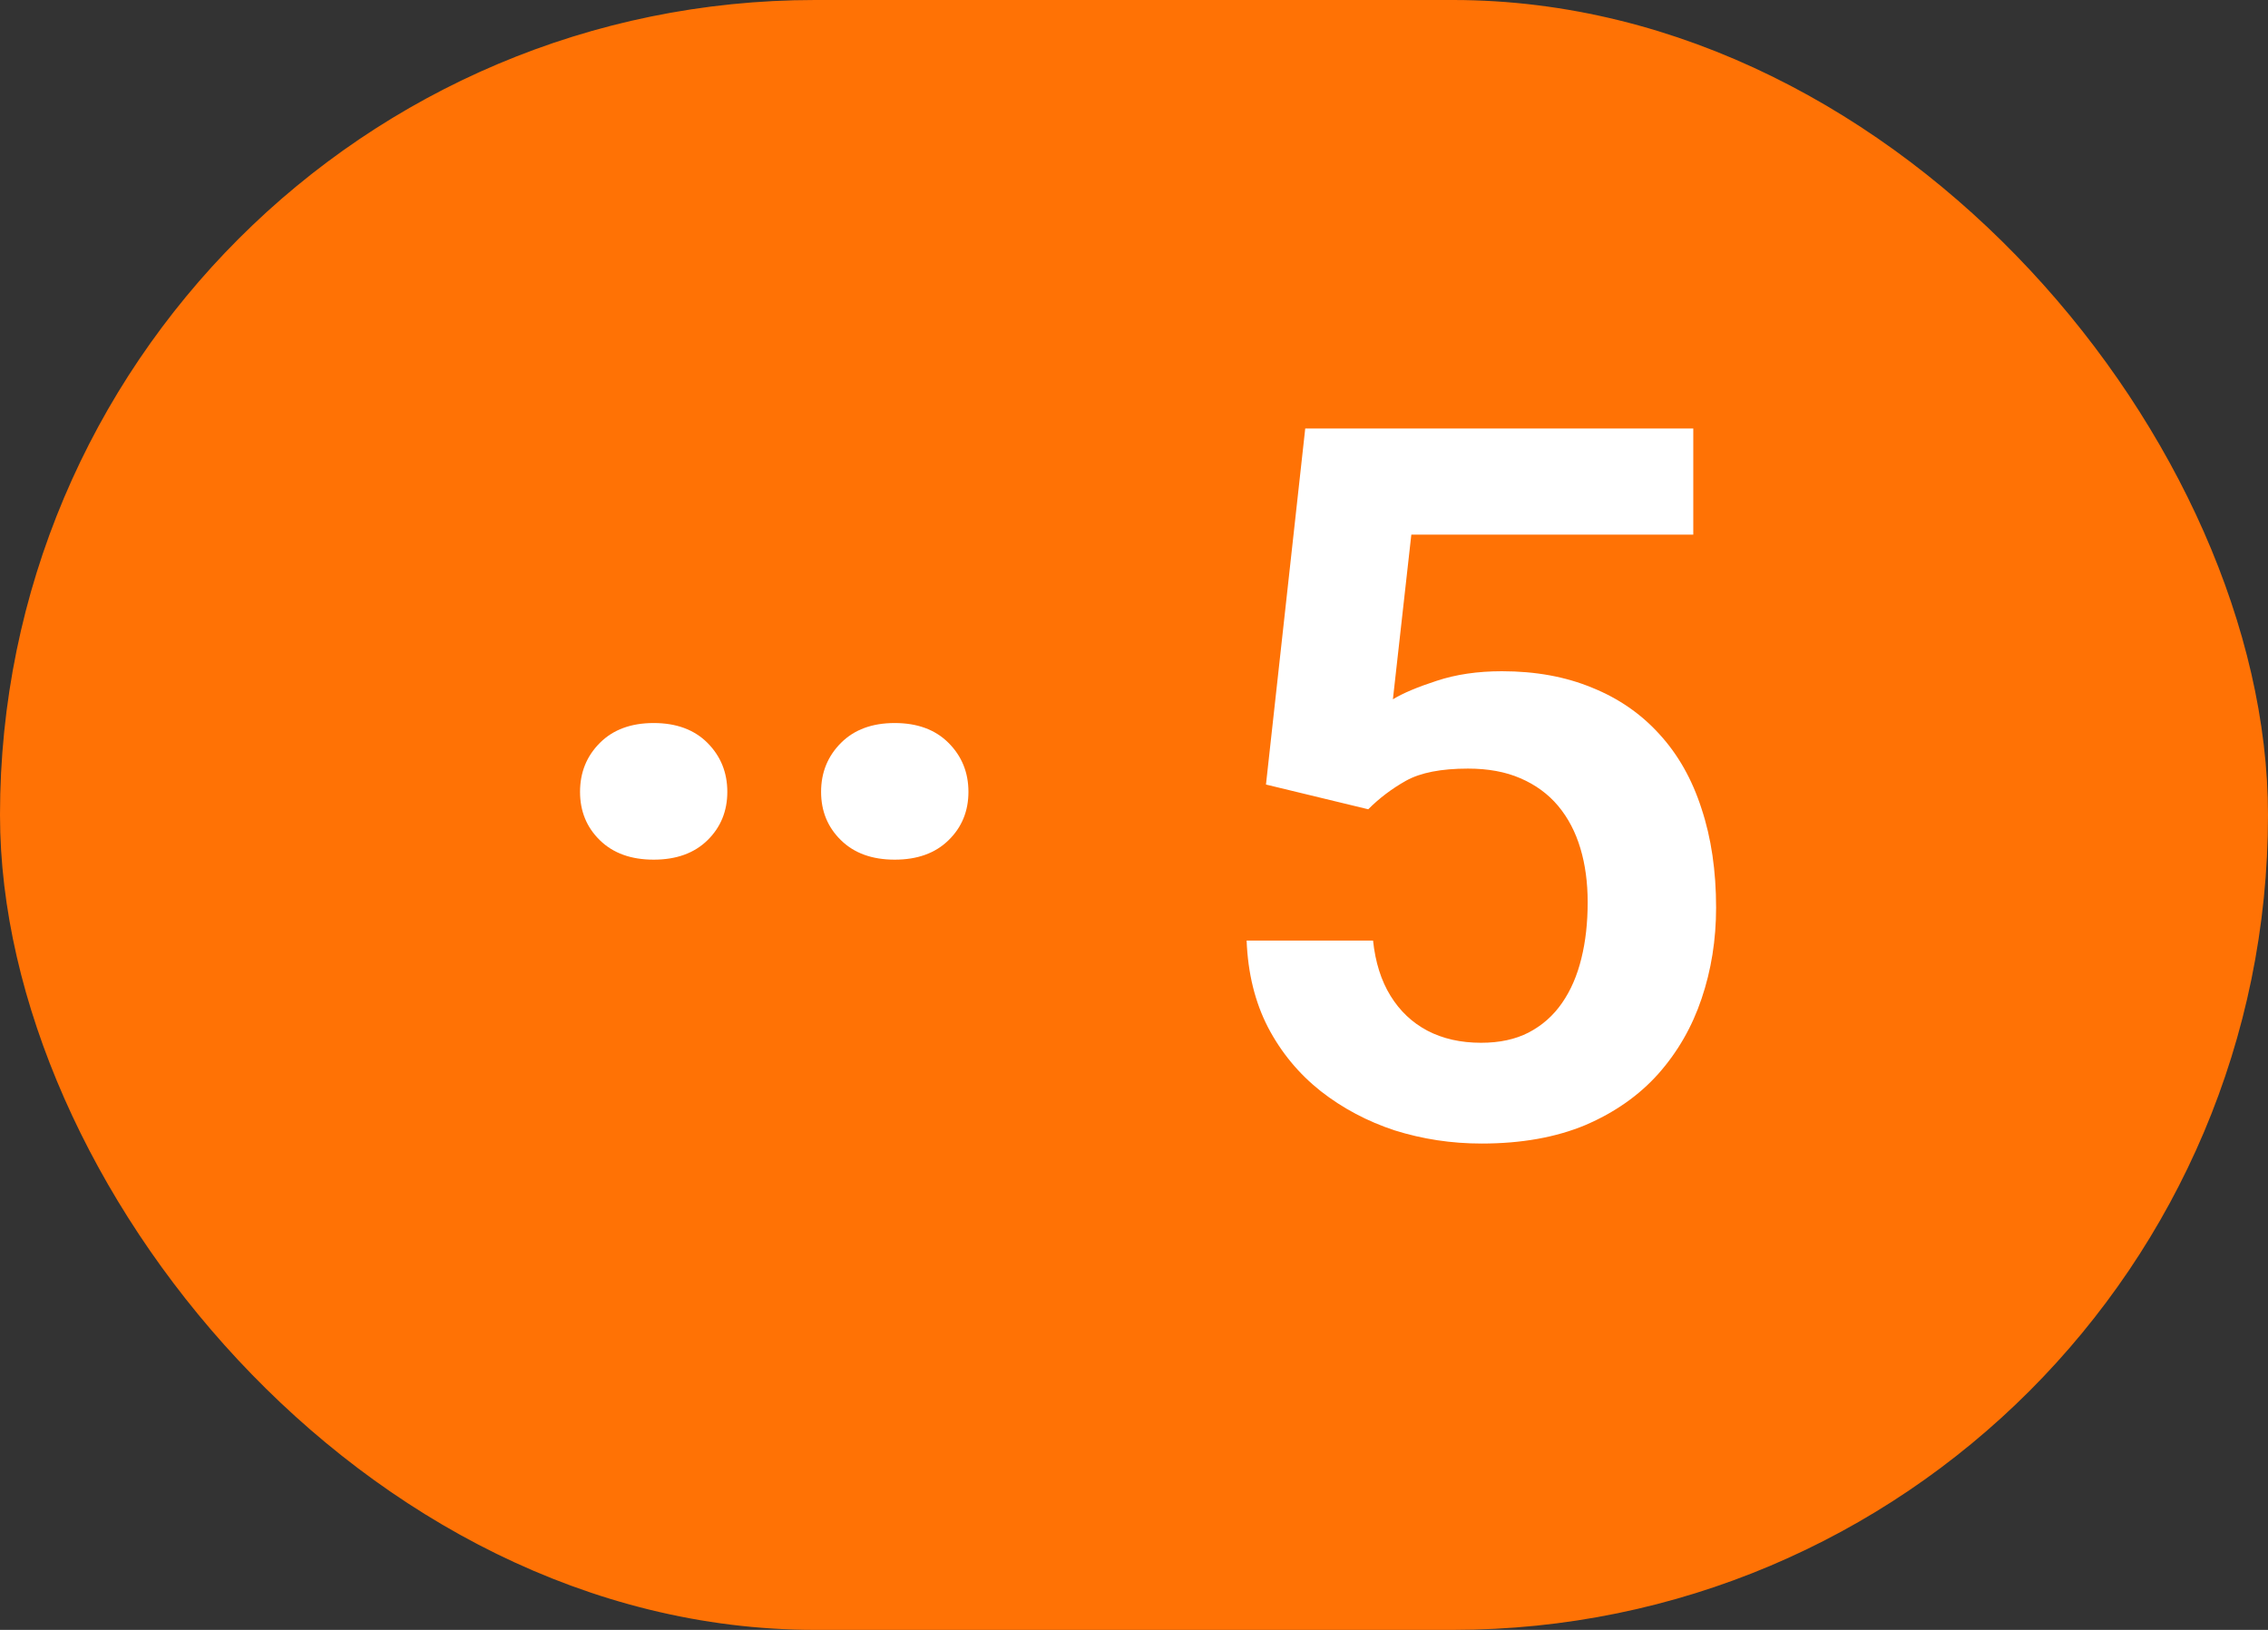
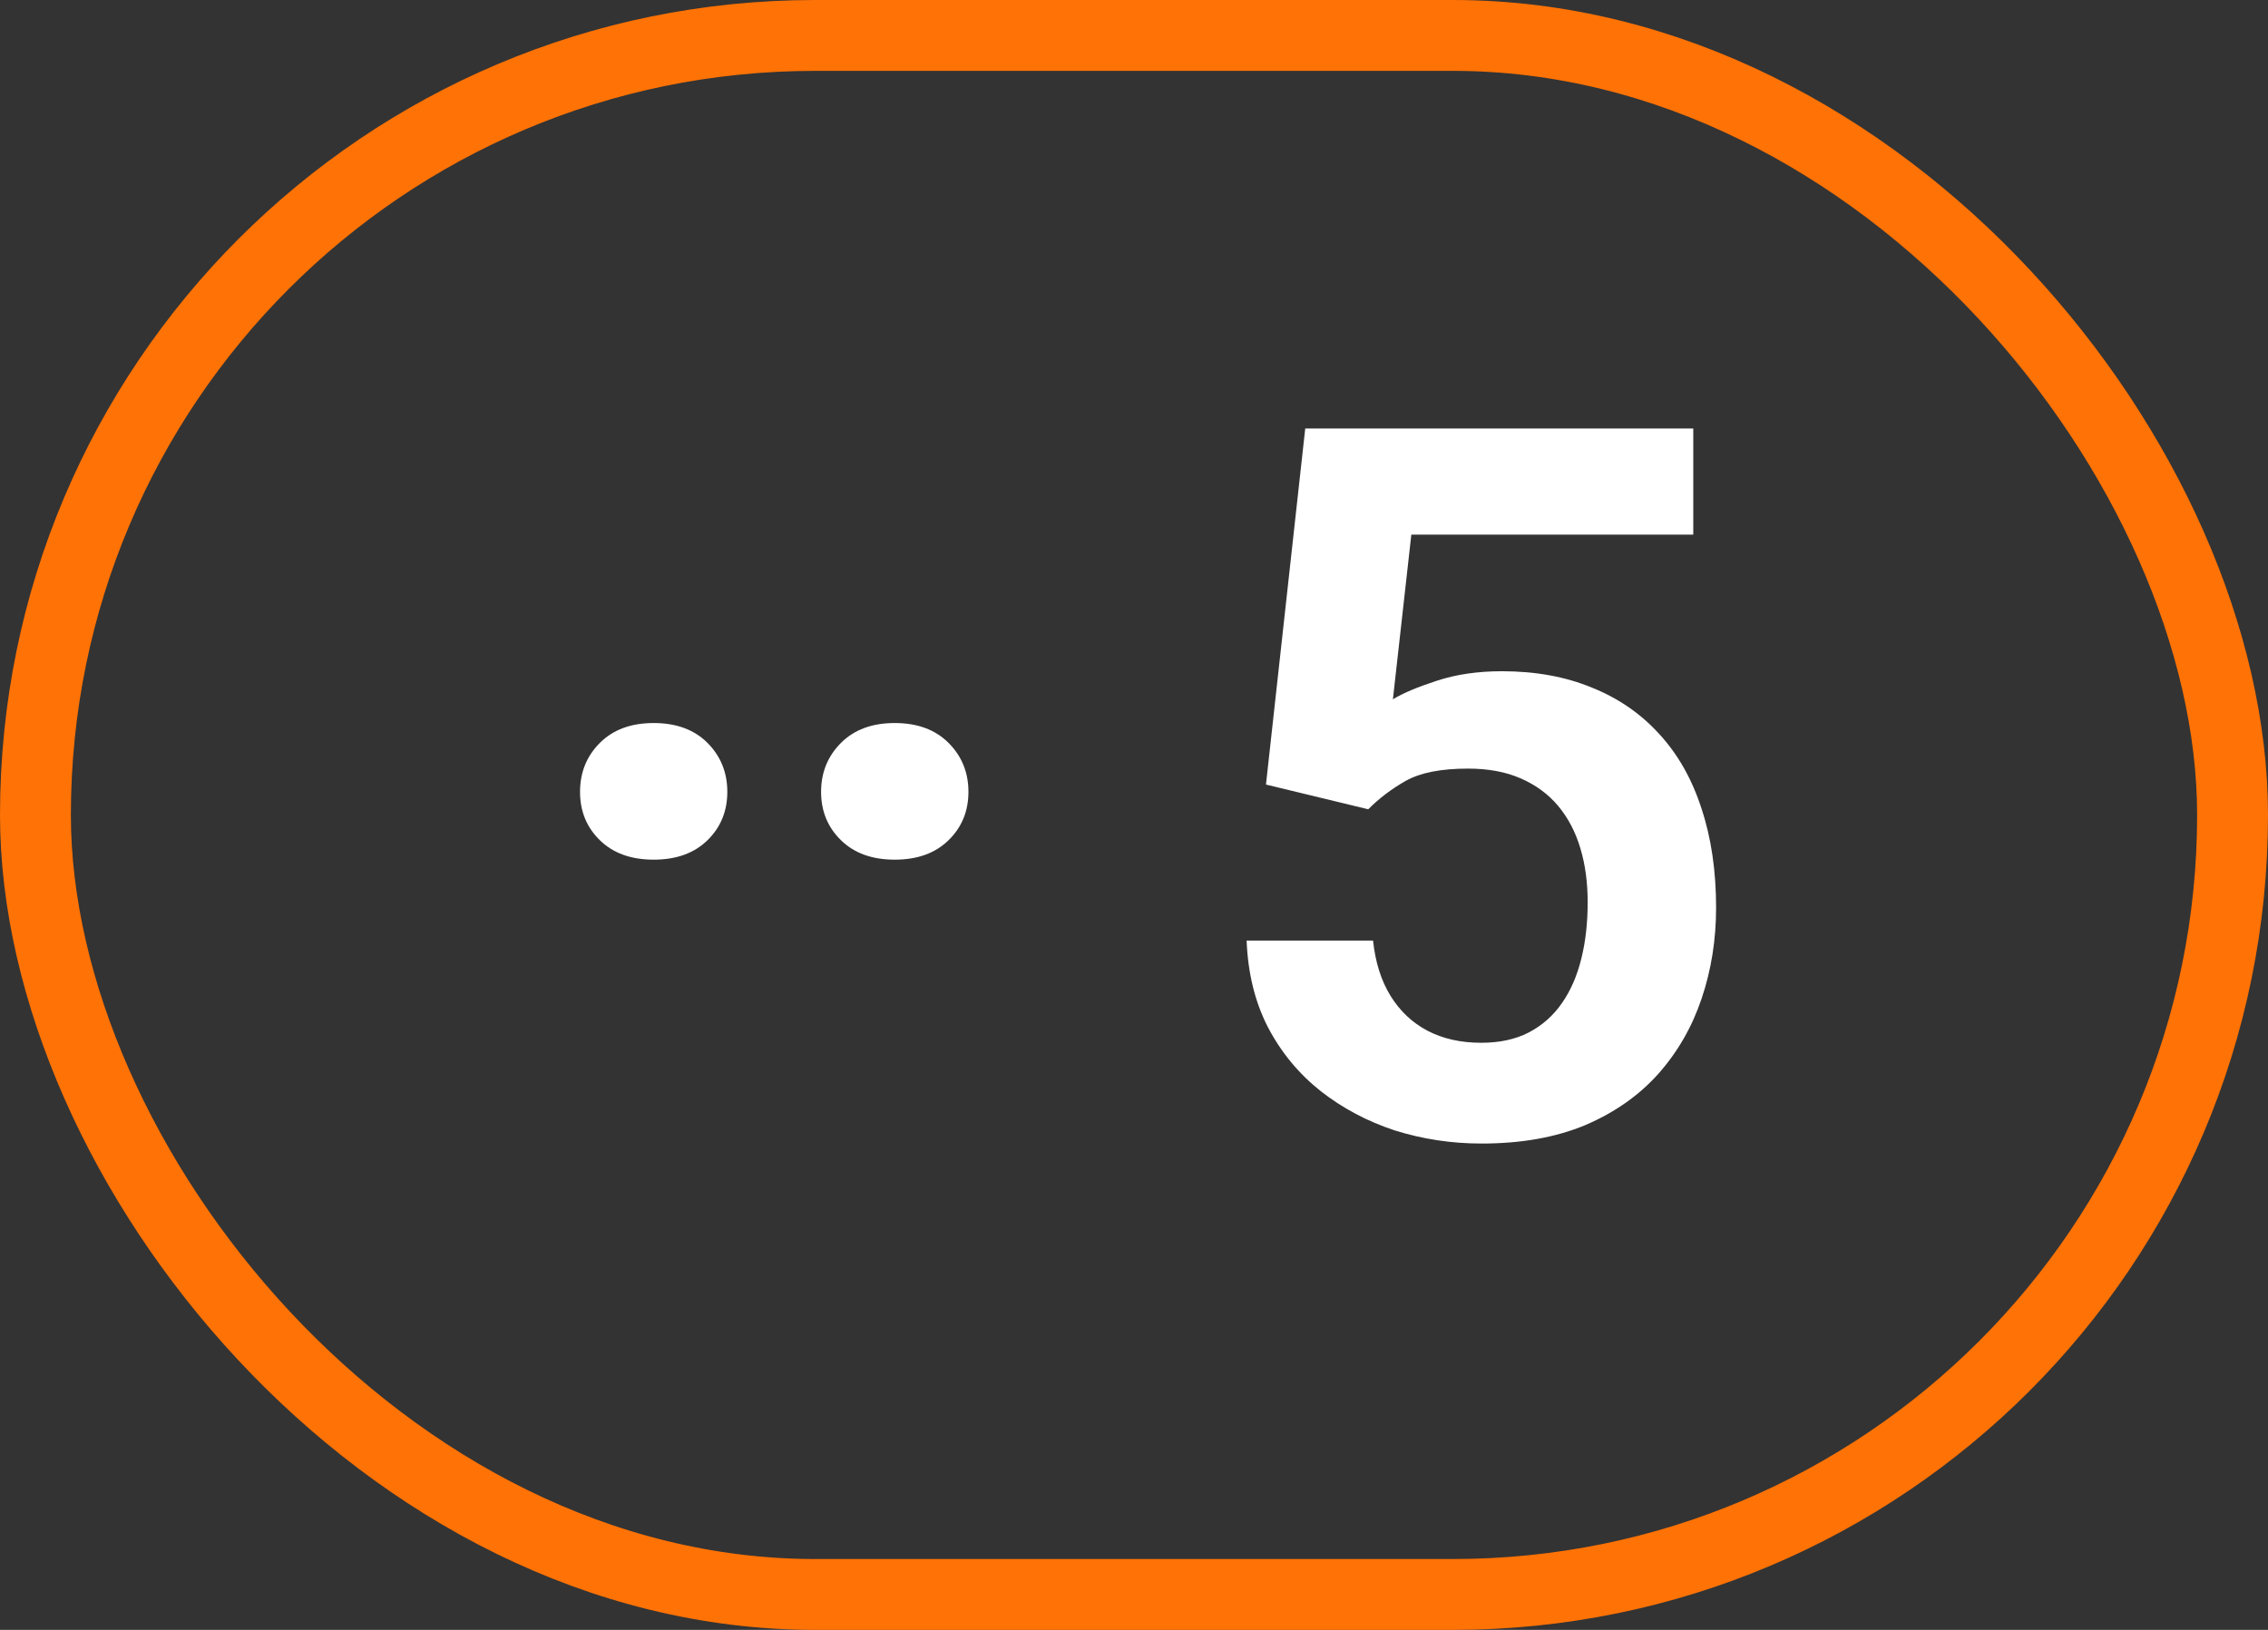
<svg xmlns="http://www.w3.org/2000/svg" width="32" height="23" viewBox="0 0 32 23" fill="none">
  <rect x="0" y="0" width="32" height="23" fill="#333333" stroke="none" />
-   <rect x="0.5" y="0.5" width="31" height="22" rx="11" fill="#FF7205" />
  <rect x="0.5" y="0.5" width="31" height="22" rx="11" stroke="#FF7205" />
  <path d="M8.184 11.174C8.184 10.9 8.277 10.67 8.464 10.483C8.651 10.296 8.904 10.203 9.223 10.203C9.542 10.203 9.795 10.296 9.982 10.483C10.168 10.67 10.262 10.9 10.262 11.174C10.262 11.447 10.168 11.675 9.982 11.857C9.795 12.04 9.542 12.131 9.223 12.131C8.904 12.131 8.651 12.04 8.464 11.857C8.277 11.675 8.184 11.447 8.184 11.174ZM11.585 11.174C11.585 10.9 11.679 10.67 11.866 10.483C12.053 10.296 12.305 10.203 12.624 10.203C12.943 10.203 13.196 10.296 13.383 10.483C13.57 10.67 13.664 10.9 13.664 11.174C13.664 11.447 13.57 11.675 13.383 11.857C13.196 12.04 12.943 12.131 12.624 12.131C12.305 12.131 12.053 12.04 11.866 11.857C11.679 11.675 11.585 11.447 11.585 11.174ZM19.305 11.42L17.862 11.071L18.416 6.047H23.891V7.544H19.913L19.653 9.868C19.794 9.782 20 9.695 20.268 9.608C20.542 9.517 20.849 9.472 21.191 9.472C21.665 9.472 22.089 9.549 22.463 9.704C22.836 9.854 23.153 10.073 23.413 10.36C23.677 10.648 23.875 10.998 24.008 11.413C24.144 11.823 24.213 12.288 24.213 12.808C24.213 13.263 24.144 13.692 24.008 14.093C23.875 14.489 23.673 14.842 23.399 15.152C23.126 15.458 22.782 15.699 22.367 15.877C21.952 16.05 21.465 16.137 20.904 16.137C20.48 16.137 20.072 16.075 19.68 15.952C19.293 15.825 18.945 15.64 18.635 15.398C18.325 15.152 18.076 14.852 17.89 14.496C17.707 14.141 17.607 13.733 17.589 13.273H19.373C19.405 13.578 19.487 13.838 19.619 14.052C19.751 14.266 19.924 14.43 20.139 14.544C20.357 14.658 20.61 14.715 20.897 14.715C21.157 14.715 21.38 14.667 21.567 14.571C21.759 14.471 21.916 14.332 22.039 14.154C22.162 13.977 22.253 13.767 22.312 13.525C22.372 13.284 22.401 13.02 22.401 12.732C22.401 12.454 22.367 12.201 22.299 11.974C22.23 11.741 22.125 11.541 21.984 11.372C21.843 11.204 21.665 11.074 21.451 10.982C21.241 10.891 20.995 10.846 20.713 10.846C20.334 10.846 20.043 10.903 19.838 11.017C19.637 11.13 19.459 11.265 19.305 11.42Z" fill="white" />
</svg>